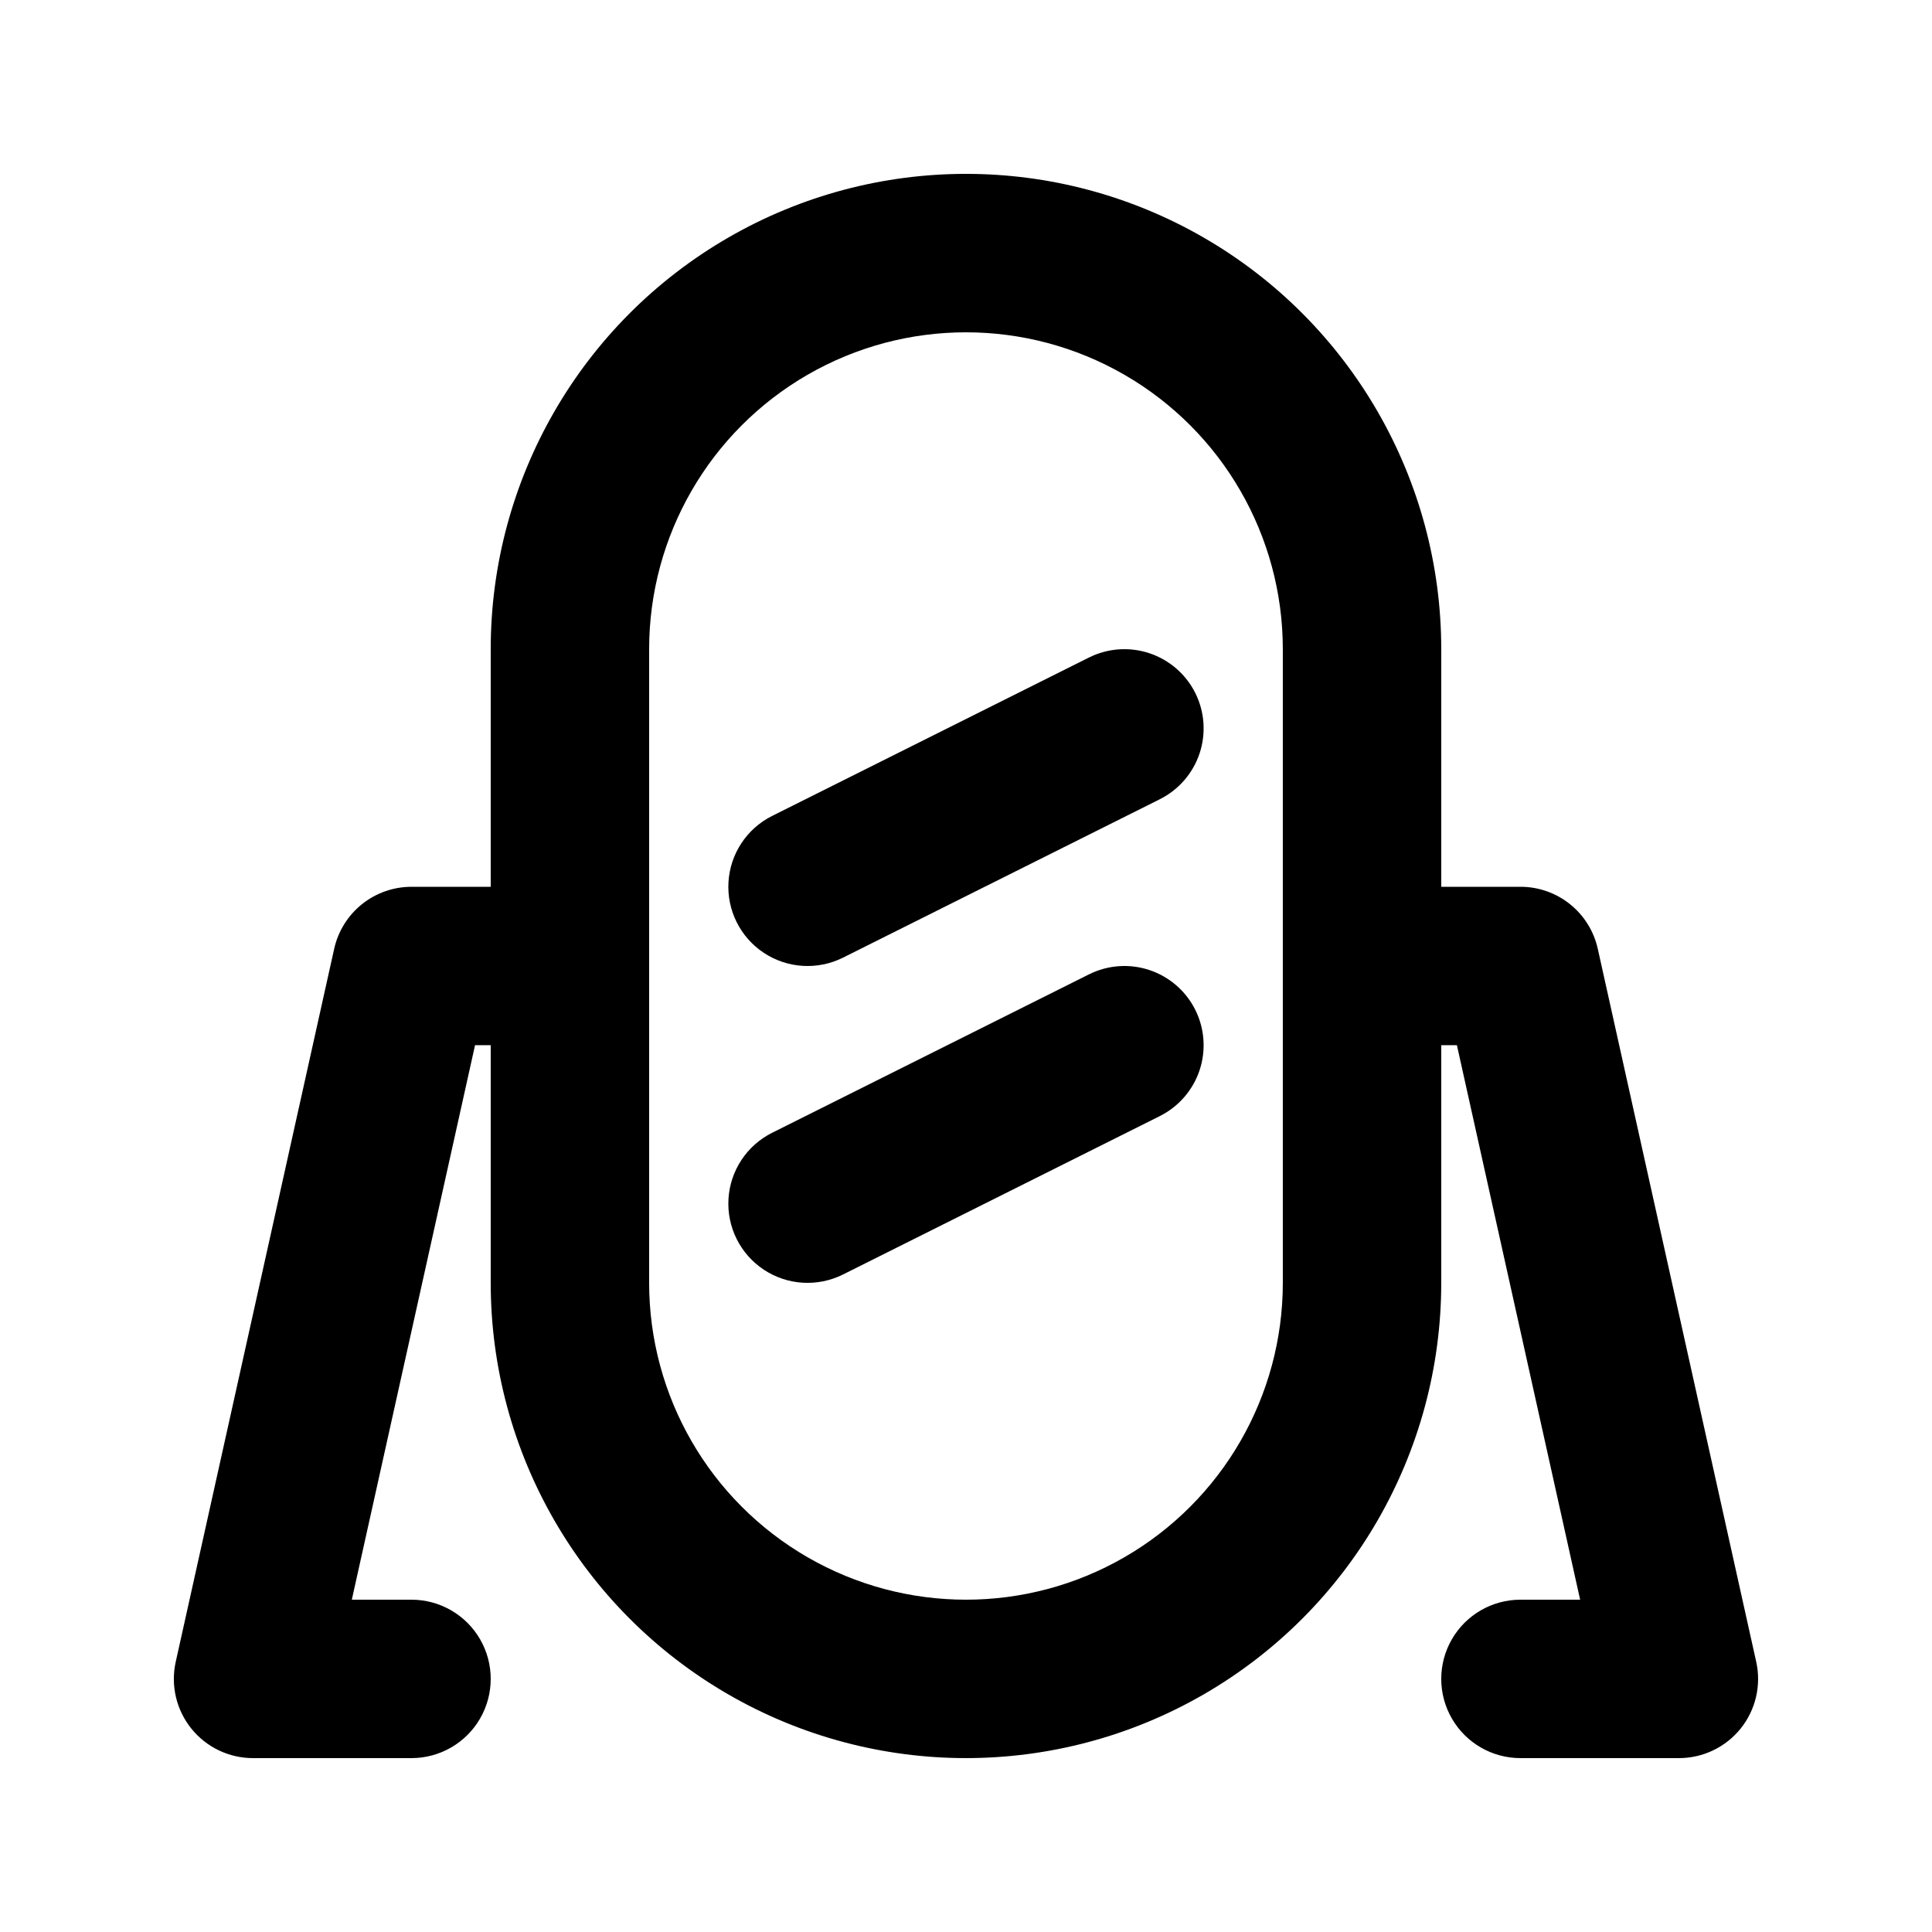
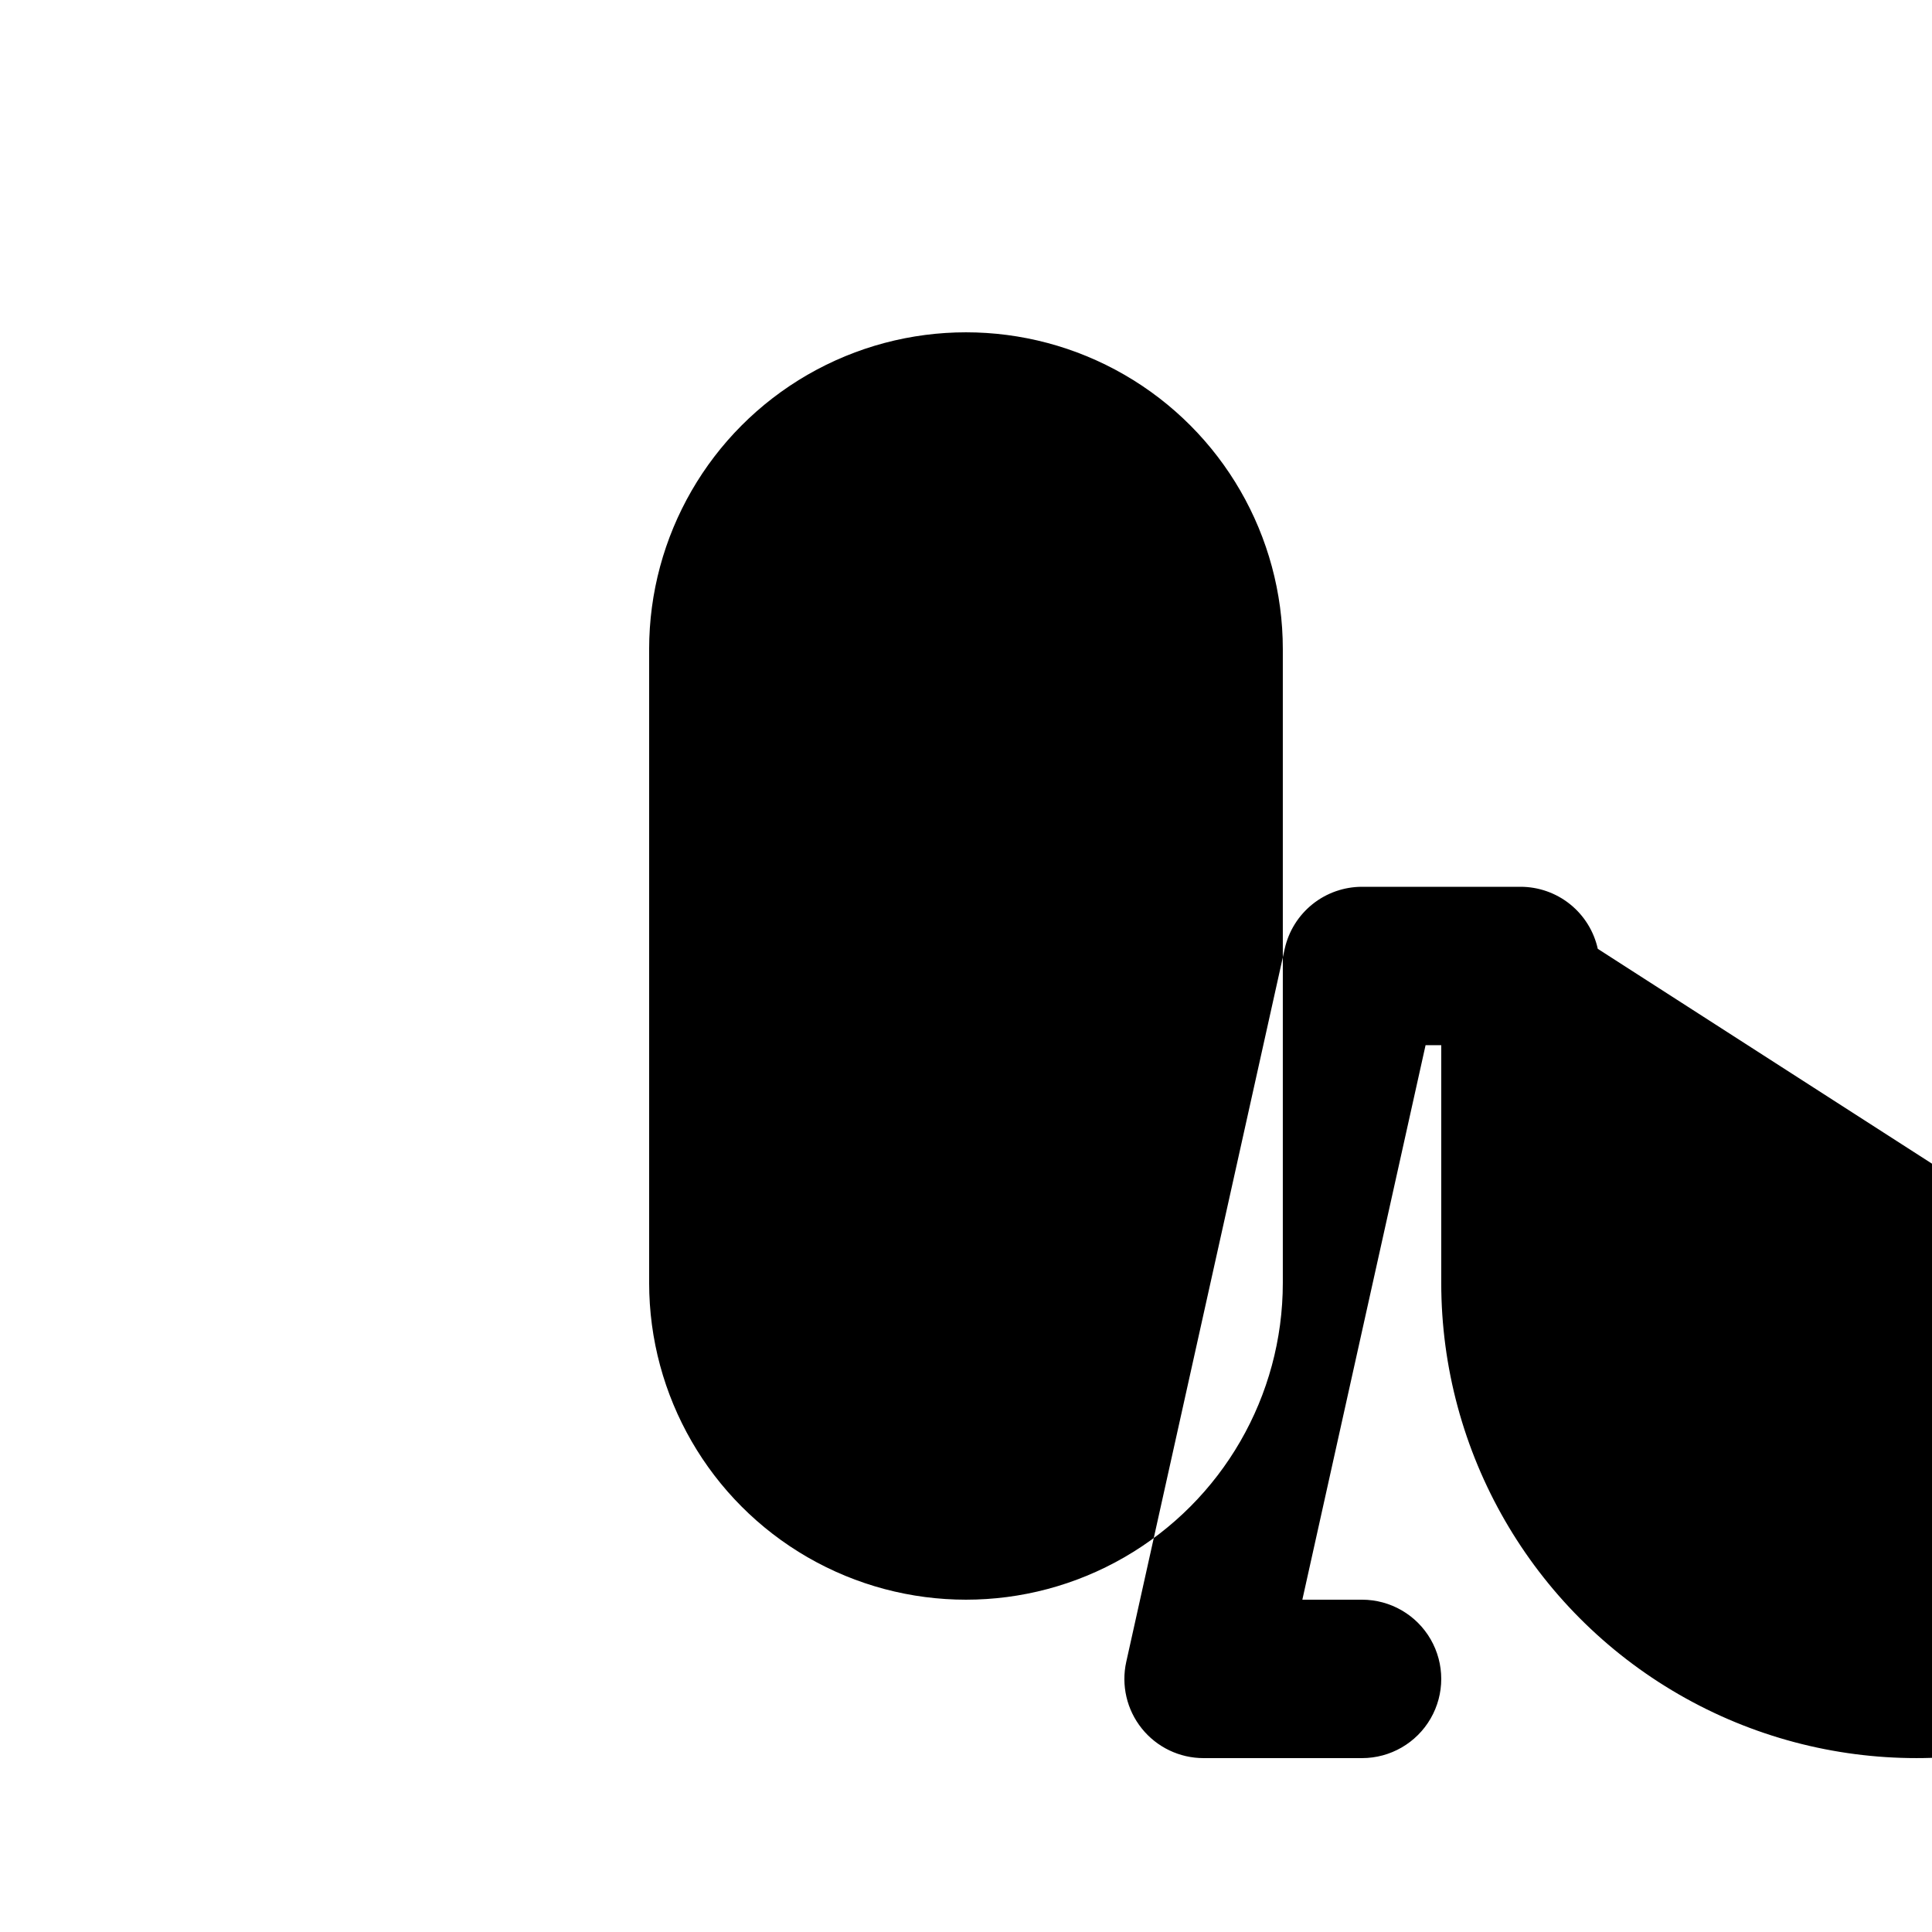
<svg xmlns="http://www.w3.org/2000/svg" fill="#000000" width="800px" height="800px" version="1.1" viewBox="144 144 512 512">
-   <path d="m567.43 395.45c-1.035-4.664-3.629-8.836-7.352-11.828-3.727-2.988-8.363-4.617-13.141-4.613h-20.992v-62.977c0-45-24.004-86.578-62.973-109.08-38.973-22.5-86.984-22.5-125.95 0-38.973 22.5-62.977 64.078-62.977 109.08v62.977h-20.992c-4.777 0-9.41 1.629-13.137 4.617-3.723 2.988-6.32 7.16-7.356 11.824l-41.984 188.93v-0.004c-1.387 6.215 0.125 12.727 4.113 17.695 3.984 4.965 10.012 7.856 16.379 7.848h41.984c7.5 0 14.43-4 18.18-10.496 3.75-6.492 3.75-14.496 0-20.992-3.75-6.492-10.68-10.496-18.18-10.496h-15.816l32.656-146.95 4.152 0.004v62.977-0.004c0 45 24.004 86.582 62.977 109.08 38.969 22.5 86.98 22.5 125.95 0 38.969-22.496 62.973-64.078 62.973-109.08v-62.973h4.152l32.656 146.95-15.816-0.004c-7.5 0-14.43 4.004-18.18 10.496-3.75 6.496-3.75 14.5 0 20.992 3.75 6.496 10.68 10.496 18.18 10.496h41.984c6.371 0.008 12.395-2.883 16.383-7.848 3.984-4.969 5.496-11.48 4.109-17.695zm-83.469 88.516c0 30-16.004 57.723-41.98 72.719-25.98 15-57.988 15-83.969 0-25.98-14.996-41.984-42.719-41.984-72.719v-167.93c0-30 16.004-57.719 41.984-72.719s57.988-15 83.969 0c25.977 15 41.98 42.719 41.98 72.719zm-23.203-156.33c2.488 4.981 2.898 10.746 1.141 16.027-1.762 5.281-5.551 9.648-10.531 12.141l-83.969 41.984c-6.707 3.352-14.695 2.875-20.953-1.258-6.262-4.133-9.84-11.289-9.391-18.777 0.449-7.488 4.859-14.168 11.566-17.52l83.969-41.984c4.981-2.484 10.742-2.894 16.023-1.133s9.648 5.543 12.145 10.52zm0 83.969c2.488 4.981 2.898 10.746 1.141 16.027-1.762 5.281-5.551 9.648-10.531 12.141l-83.969 41.984c-6.707 3.352-14.695 2.875-20.953-1.258-6.262-4.133-9.84-11.293-9.391-18.777 0.449-7.488 4.859-14.168 11.566-17.52l83.969-41.984c4.981-2.492 10.746-2.902 16.027-1.141 5.281 1.758 9.648 5.547 12.141 10.527z" />
+   <path d="m567.43 395.45c-1.035-4.664-3.629-8.836-7.352-11.828-3.727-2.988-8.363-4.617-13.141-4.613h-20.992v-62.977v62.977h-20.992c-4.777 0-9.41 1.629-13.137 4.617-3.723 2.988-6.32 7.16-7.356 11.824l-41.984 188.93v-0.004c-1.387 6.215 0.125 12.727 4.113 17.695 3.984 4.965 10.012 7.856 16.379 7.848h41.984c7.5 0 14.43-4 18.18-10.496 3.75-6.492 3.75-14.496 0-20.992-3.75-6.492-10.68-10.496-18.18-10.496h-15.816l32.656-146.95 4.152 0.004v62.977-0.004c0 45 24.004 86.582 62.977 109.08 38.969 22.5 86.98 22.5 125.95 0 38.969-22.496 62.973-64.078 62.973-109.08v-62.973h4.152l32.656 146.95-15.816-0.004c-7.5 0-14.43 4.004-18.18 10.496-3.75 6.496-3.75 14.5 0 20.992 3.75 6.496 10.68 10.496 18.18 10.496h41.984c6.371 0.008 12.395-2.883 16.383-7.848 3.984-4.969 5.496-11.48 4.109-17.695zm-83.469 88.516c0 30-16.004 57.723-41.98 72.719-25.98 15-57.988 15-83.969 0-25.98-14.996-41.984-42.719-41.984-72.719v-167.93c0-30 16.004-57.719 41.984-72.719s57.988-15 83.969 0c25.977 15 41.98 42.719 41.98 72.719zm-23.203-156.33c2.488 4.981 2.898 10.746 1.141 16.027-1.762 5.281-5.551 9.648-10.531 12.141l-83.969 41.984c-6.707 3.352-14.695 2.875-20.953-1.258-6.262-4.133-9.84-11.289-9.391-18.777 0.449-7.488 4.859-14.168 11.566-17.52l83.969-41.984c4.981-2.484 10.742-2.894 16.023-1.133s9.648 5.543 12.145 10.52zm0 83.969c2.488 4.981 2.898 10.746 1.141 16.027-1.762 5.281-5.551 9.648-10.531 12.141l-83.969 41.984c-6.707 3.352-14.695 2.875-20.953-1.258-6.262-4.133-9.84-11.293-9.391-18.777 0.449-7.488 4.859-14.168 11.566-17.52l83.969-41.984c4.981-2.492 10.746-2.902 16.027-1.141 5.281 1.758 9.648 5.547 12.141 10.527z" />
</svg>